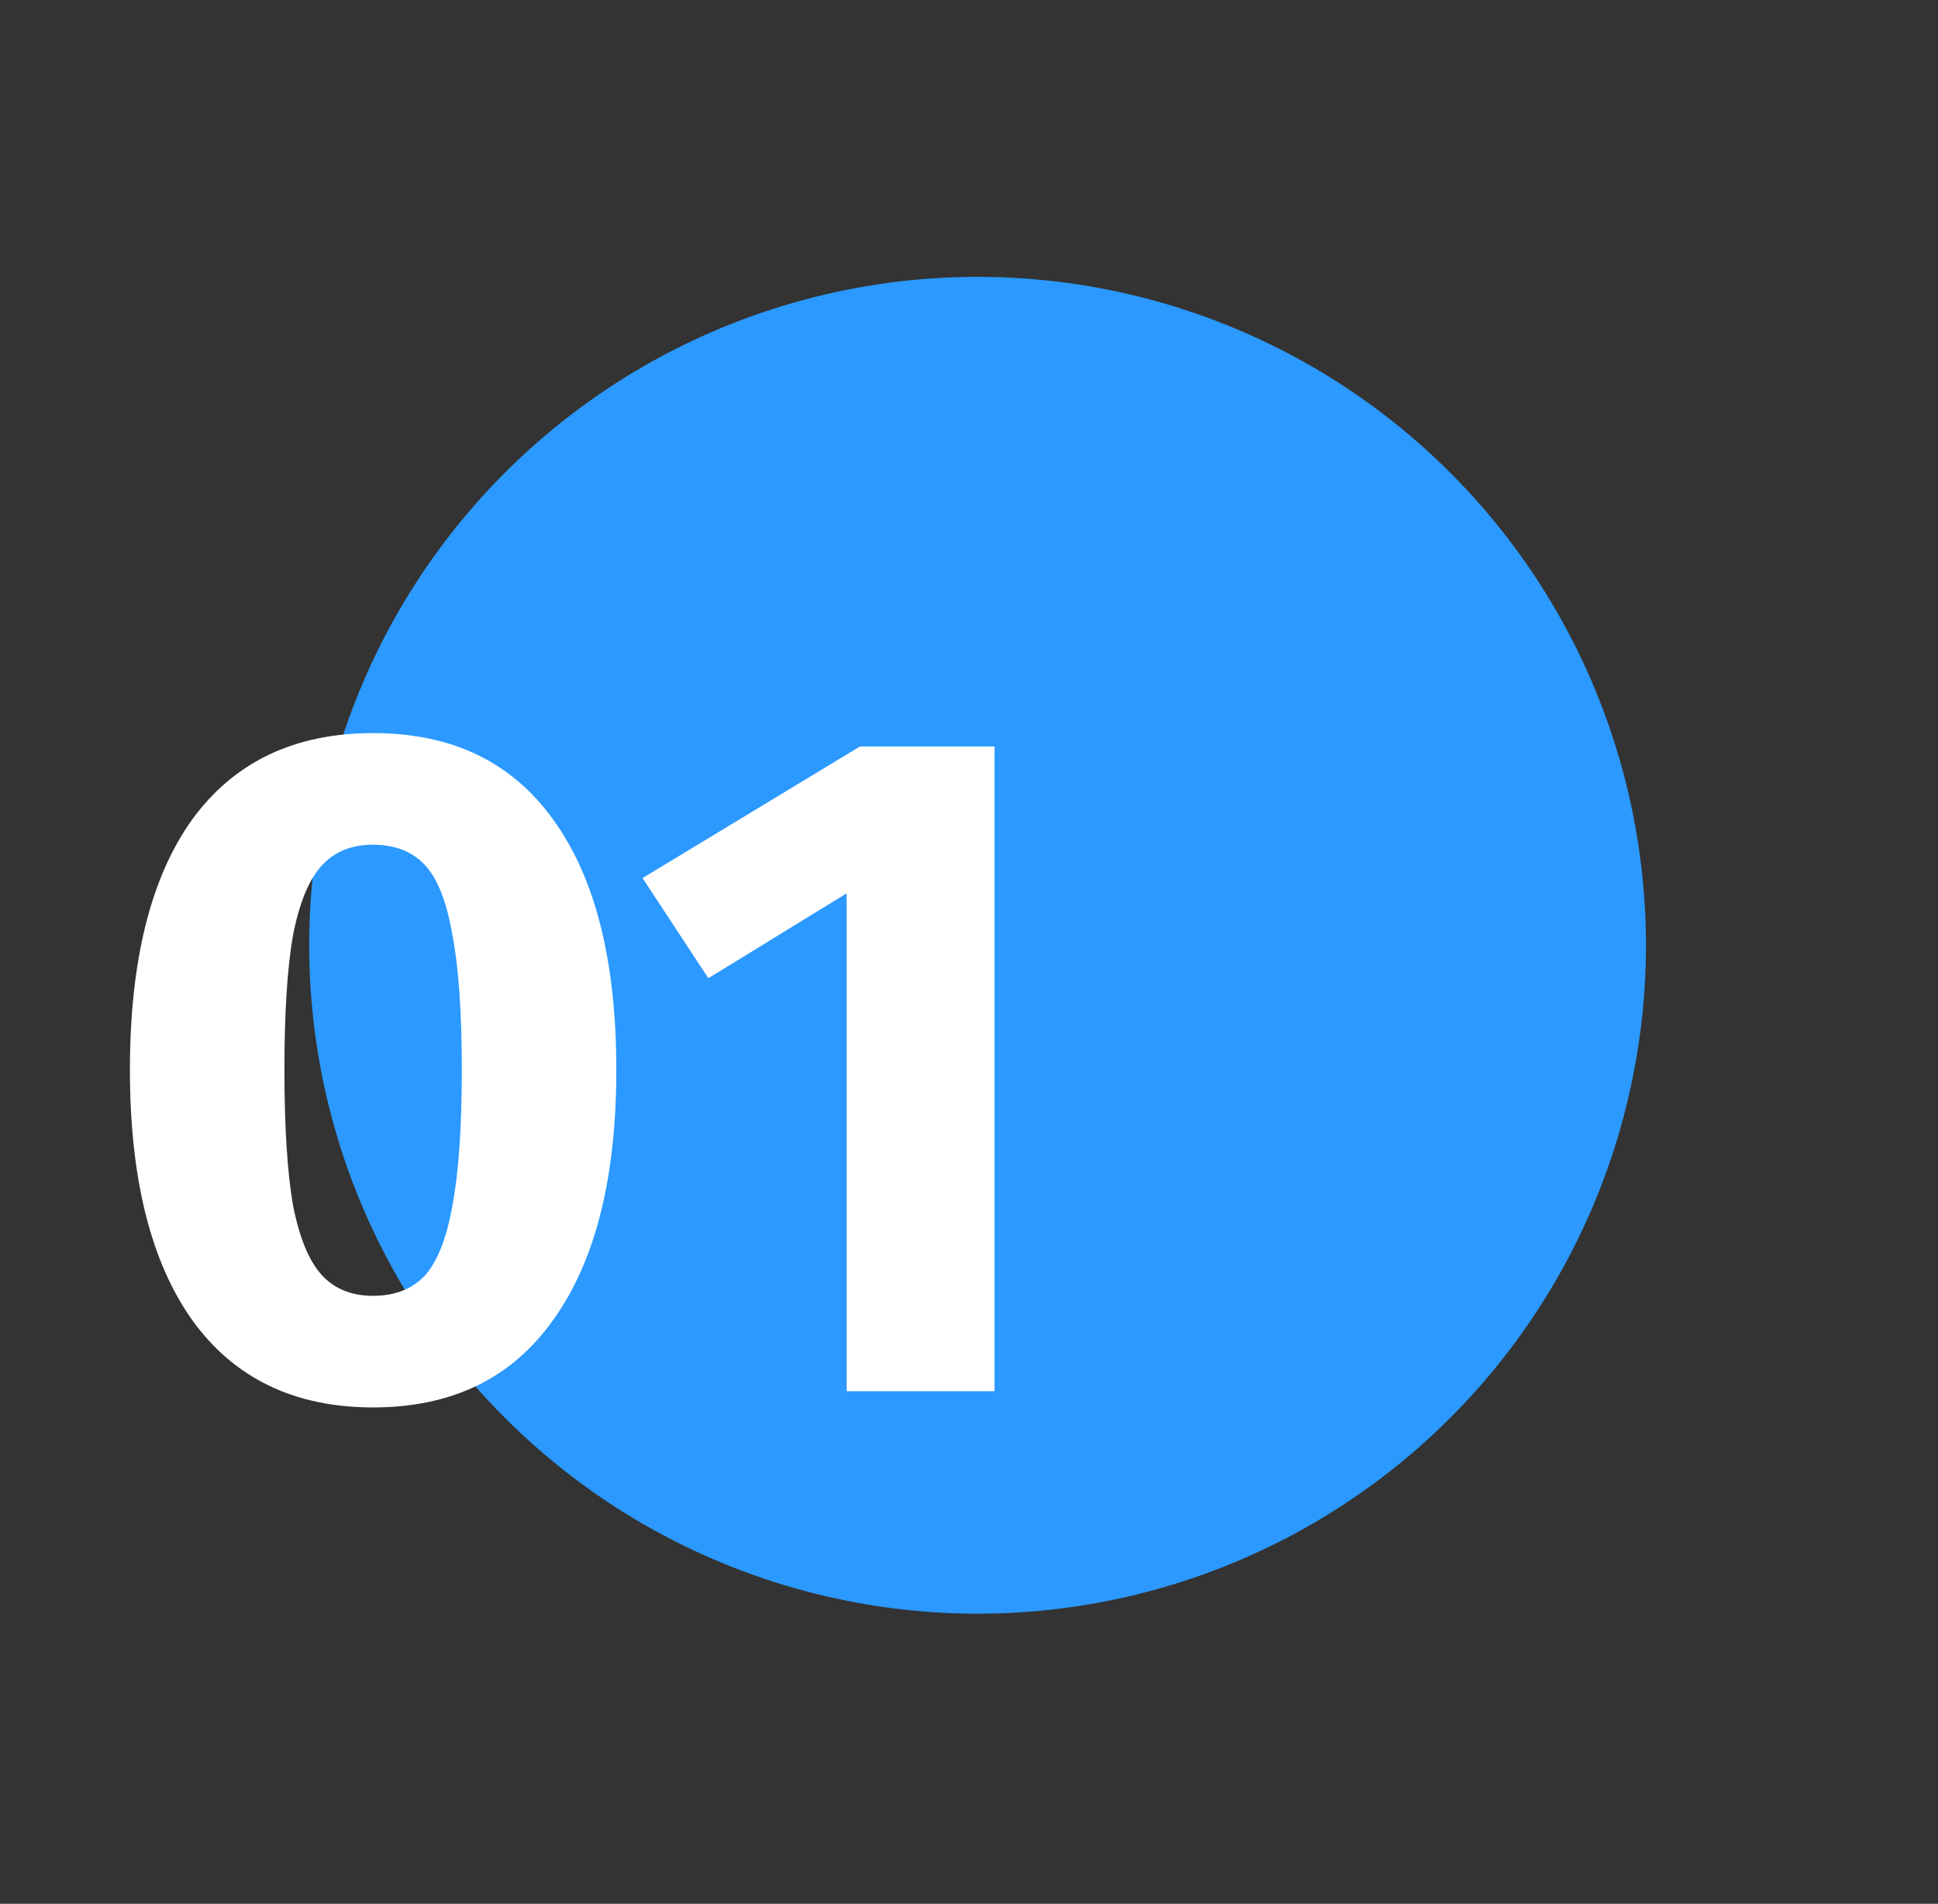
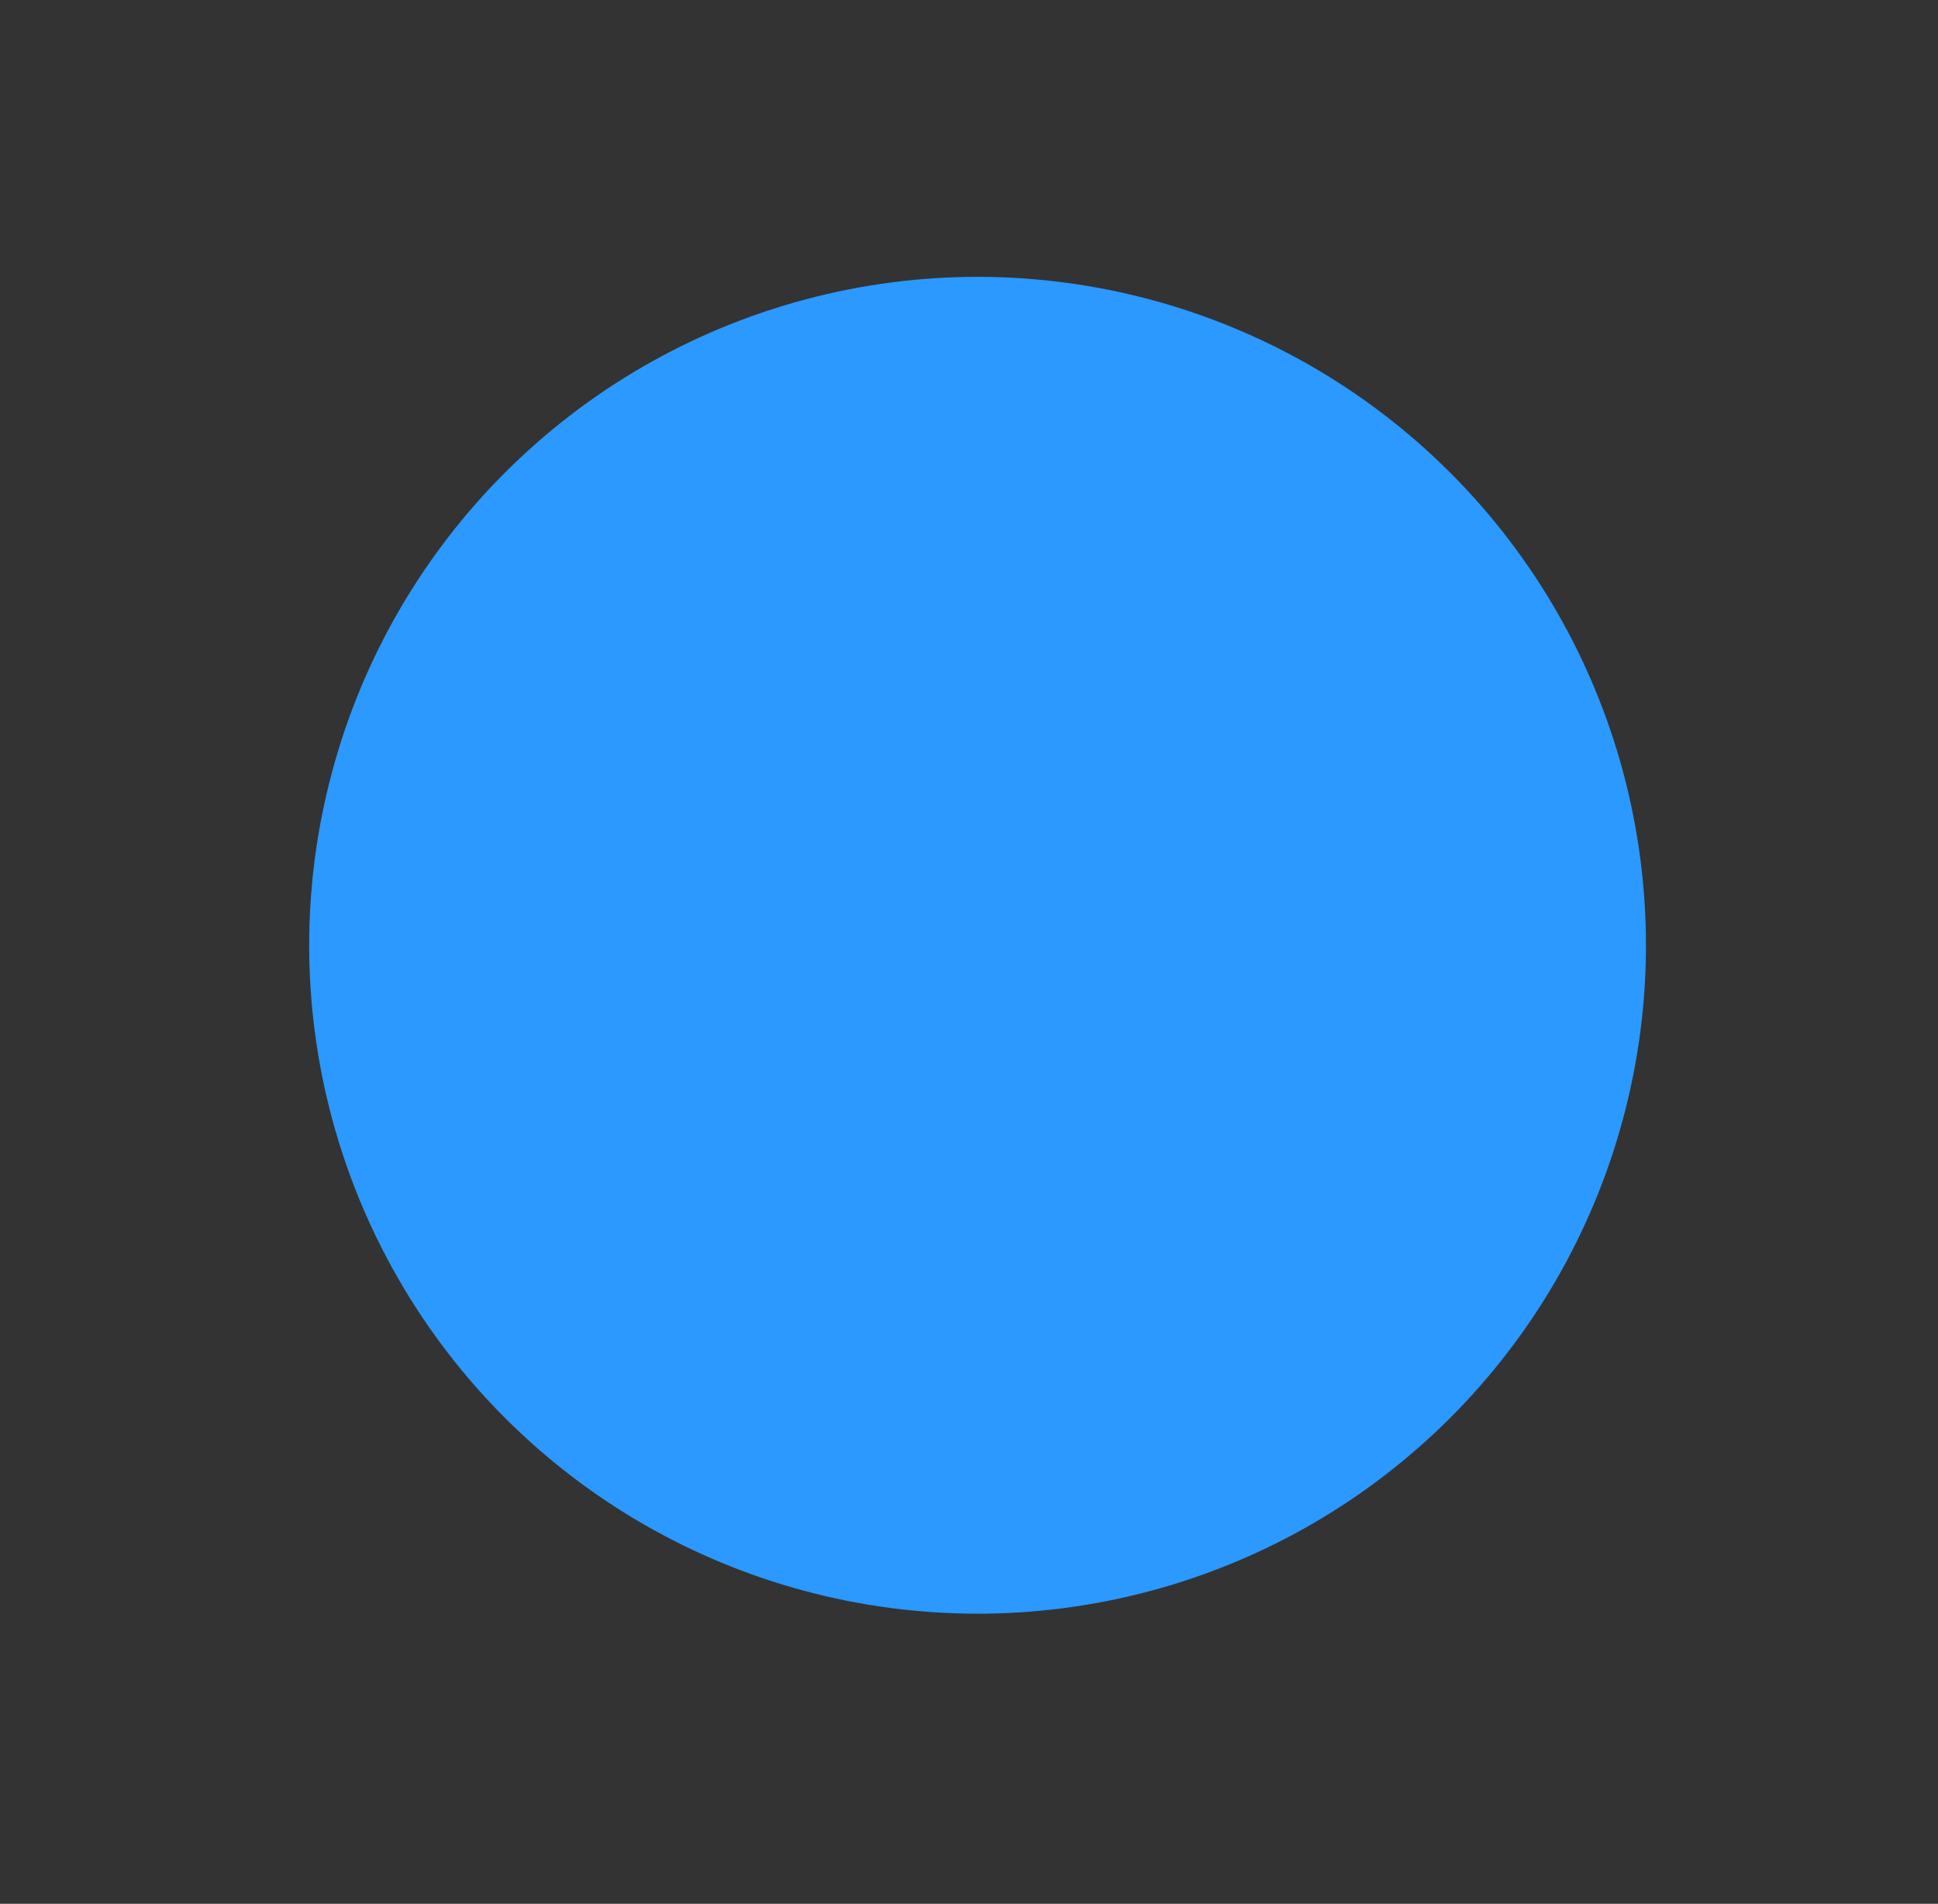
<svg xmlns="http://www.w3.org/2000/svg" width="113" height="111" viewBox="0 0 113 111" fill="none">
  <rect x="0" y="0" width="113" height="111" fill="#333333" stroke="none" />
  <path d="M46.914 17.47C60.362 13.867 74.712 17.712 84.557 27.557C94.402 37.402 98.247 51.751 94.643 65.2C91.04 78.649 80.535 89.153 67.087 92.757C53.638 96.36 39.288 92.515 29.443 82.67C19.598 72.825 15.753 58.476 19.357 45.027C22.96 31.578 33.465 21.074 46.914 17.47Z" fill="#2B99FF" />
-   <path d="M21.756 42.743C26.353 42.743 29.856 44.429 32.266 47.803C34.713 51.177 35.936 56.033 35.936 62.373C35.936 68.675 34.713 73.532 32.266 76.943C29.856 80.353 26.353 82.059 21.756 82.059C17.159 82.059 13.636 80.353 11.19 76.943C8.78 73.532 7.575 68.675 7.575 62.373C7.575 56.033 8.78 51.177 11.19 47.803C13.636 44.429 17.159 42.743 21.756 42.743ZM21.756 49.249C20.495 49.249 19.494 49.657 18.753 50.472C18.011 51.288 17.455 52.641 17.084 54.532C16.751 56.423 16.584 59.036 16.584 62.373C16.584 65.71 16.751 68.342 17.084 70.27C17.455 72.16 18.011 73.513 18.753 74.329C19.494 75.145 20.495 75.552 21.756 75.552C23.016 75.552 24.017 75.163 24.759 74.385C25.5 73.569 26.038 72.216 26.371 70.325C26.742 68.397 26.927 65.747 26.927 62.373C26.927 58.999 26.742 56.367 26.371 54.476C26.038 52.548 25.5 51.195 24.759 50.417C24.017 49.638 23.016 49.249 21.756 49.249ZM57.986 43.521V81.114H49.366V52.085L41.303 57.034L37.465 51.195L50.145 43.521H57.986Z" fill="white" />
</svg>